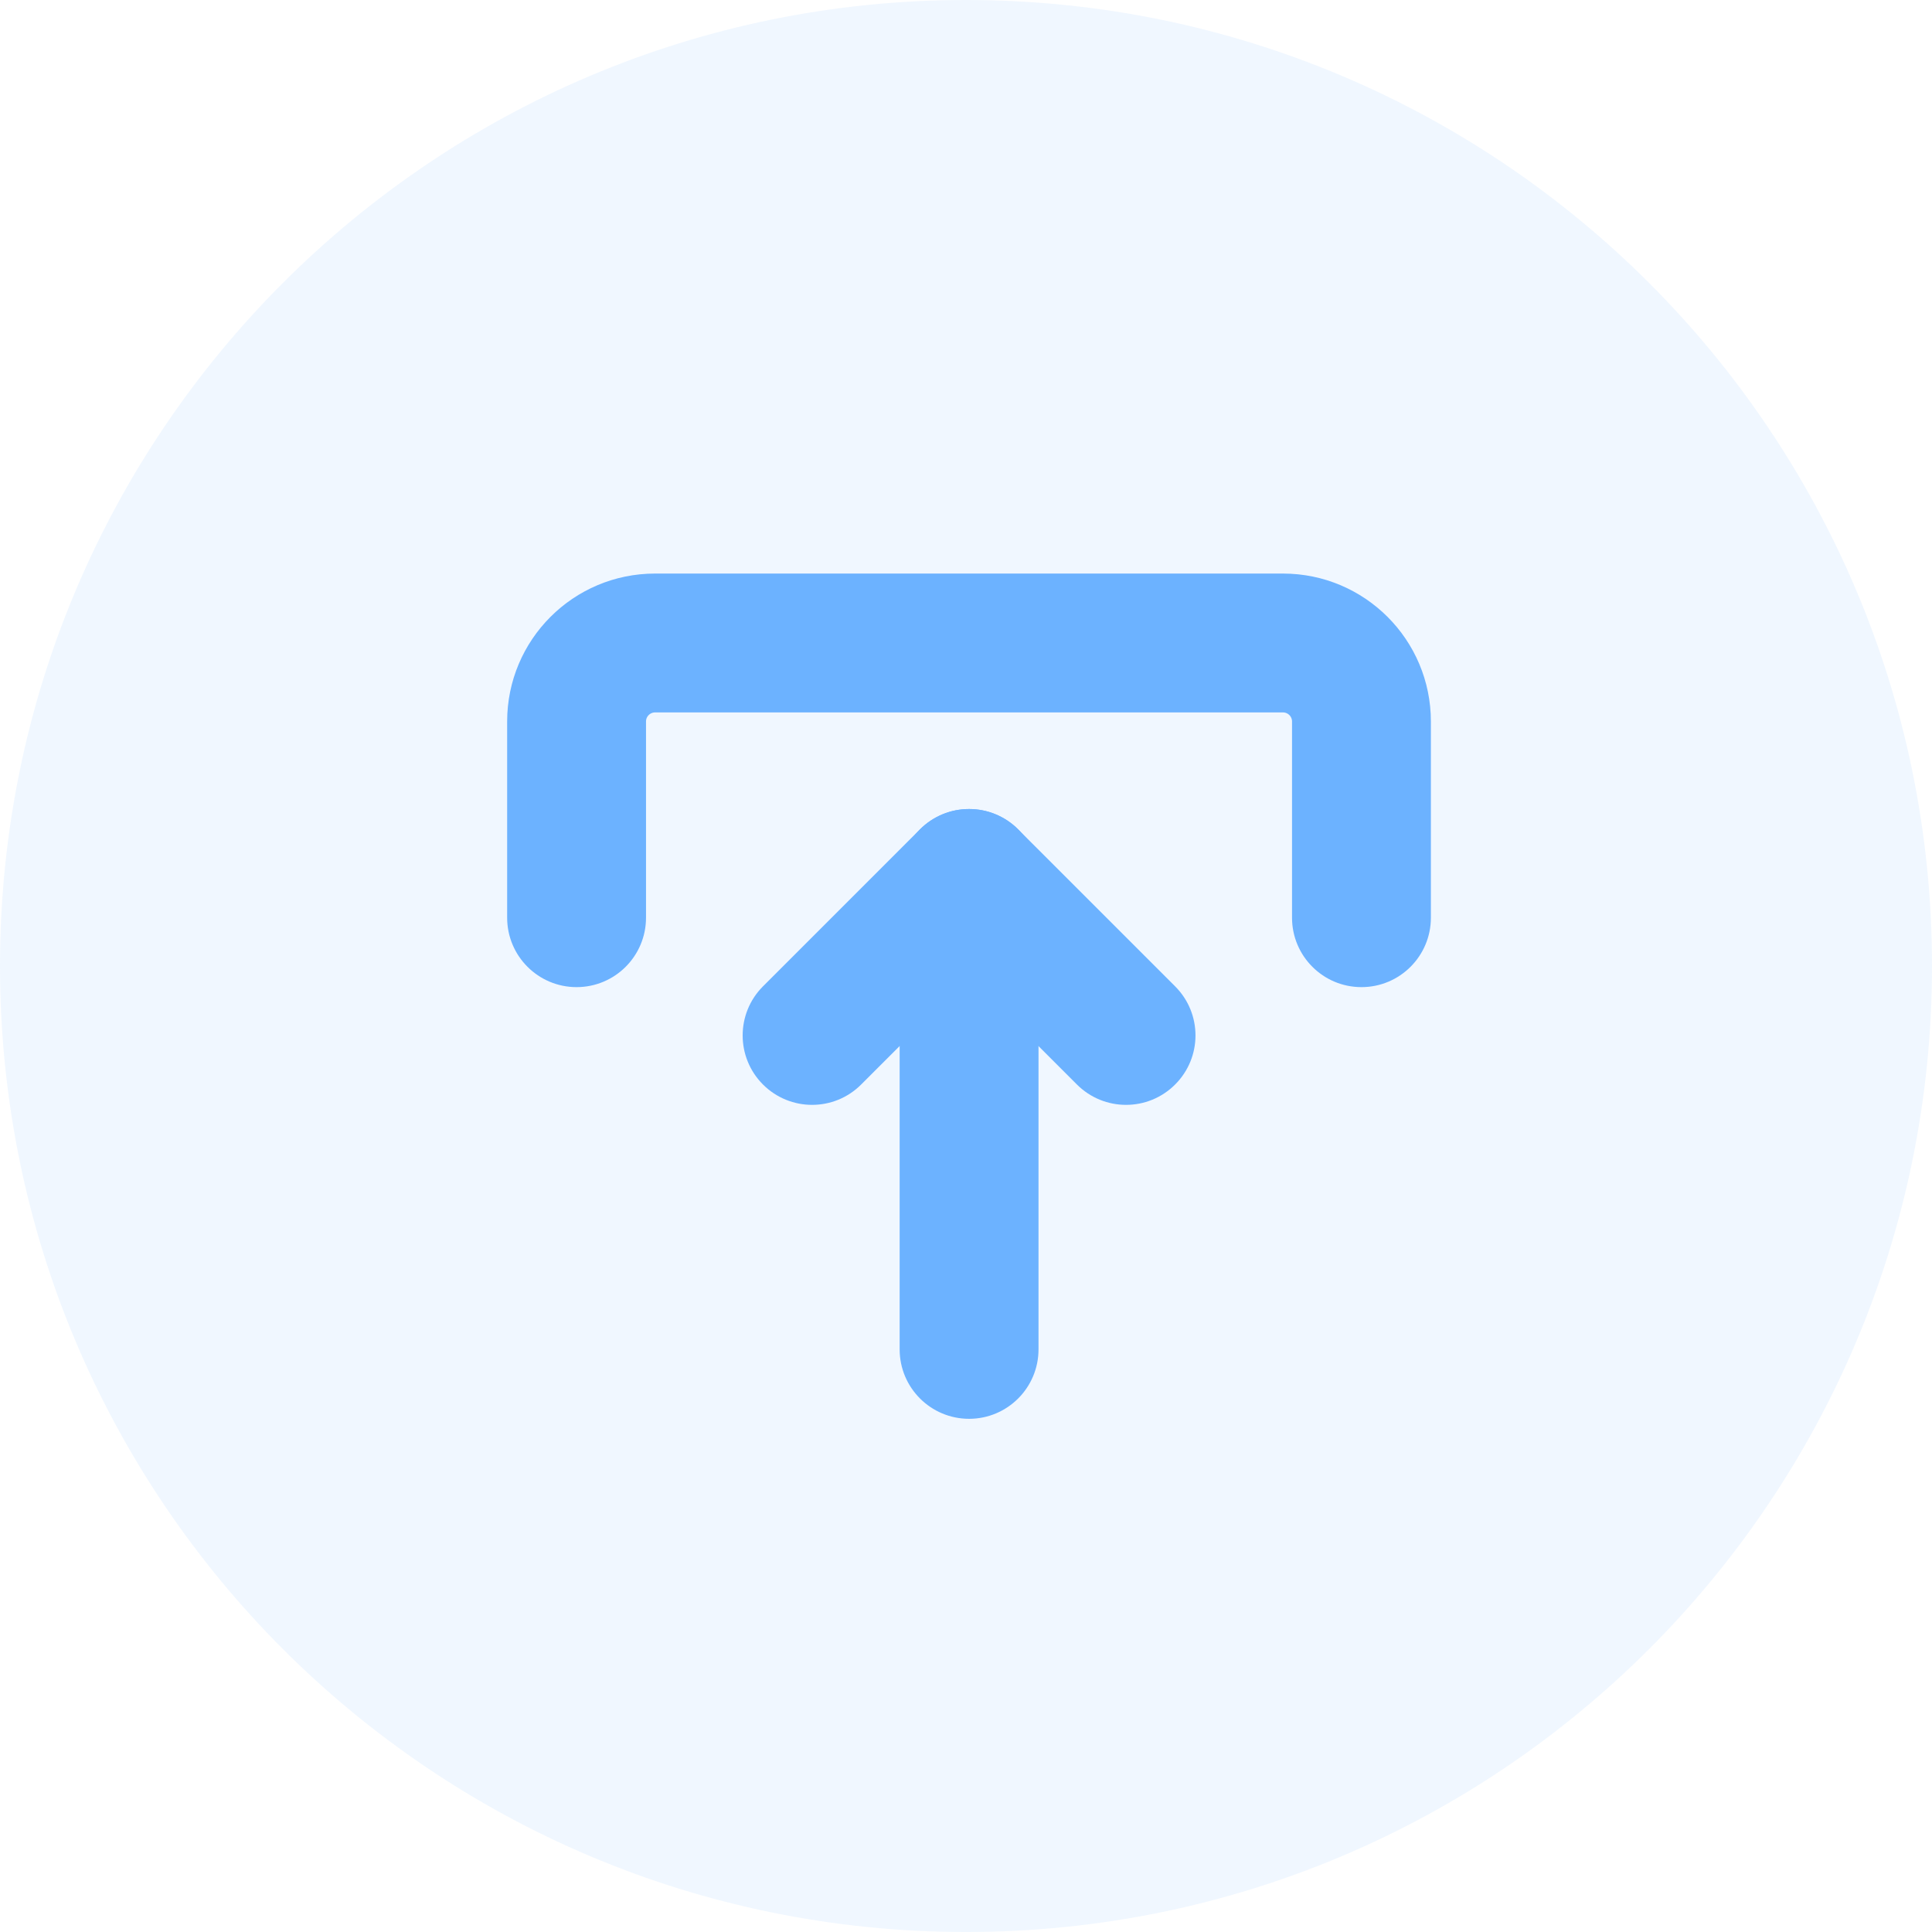
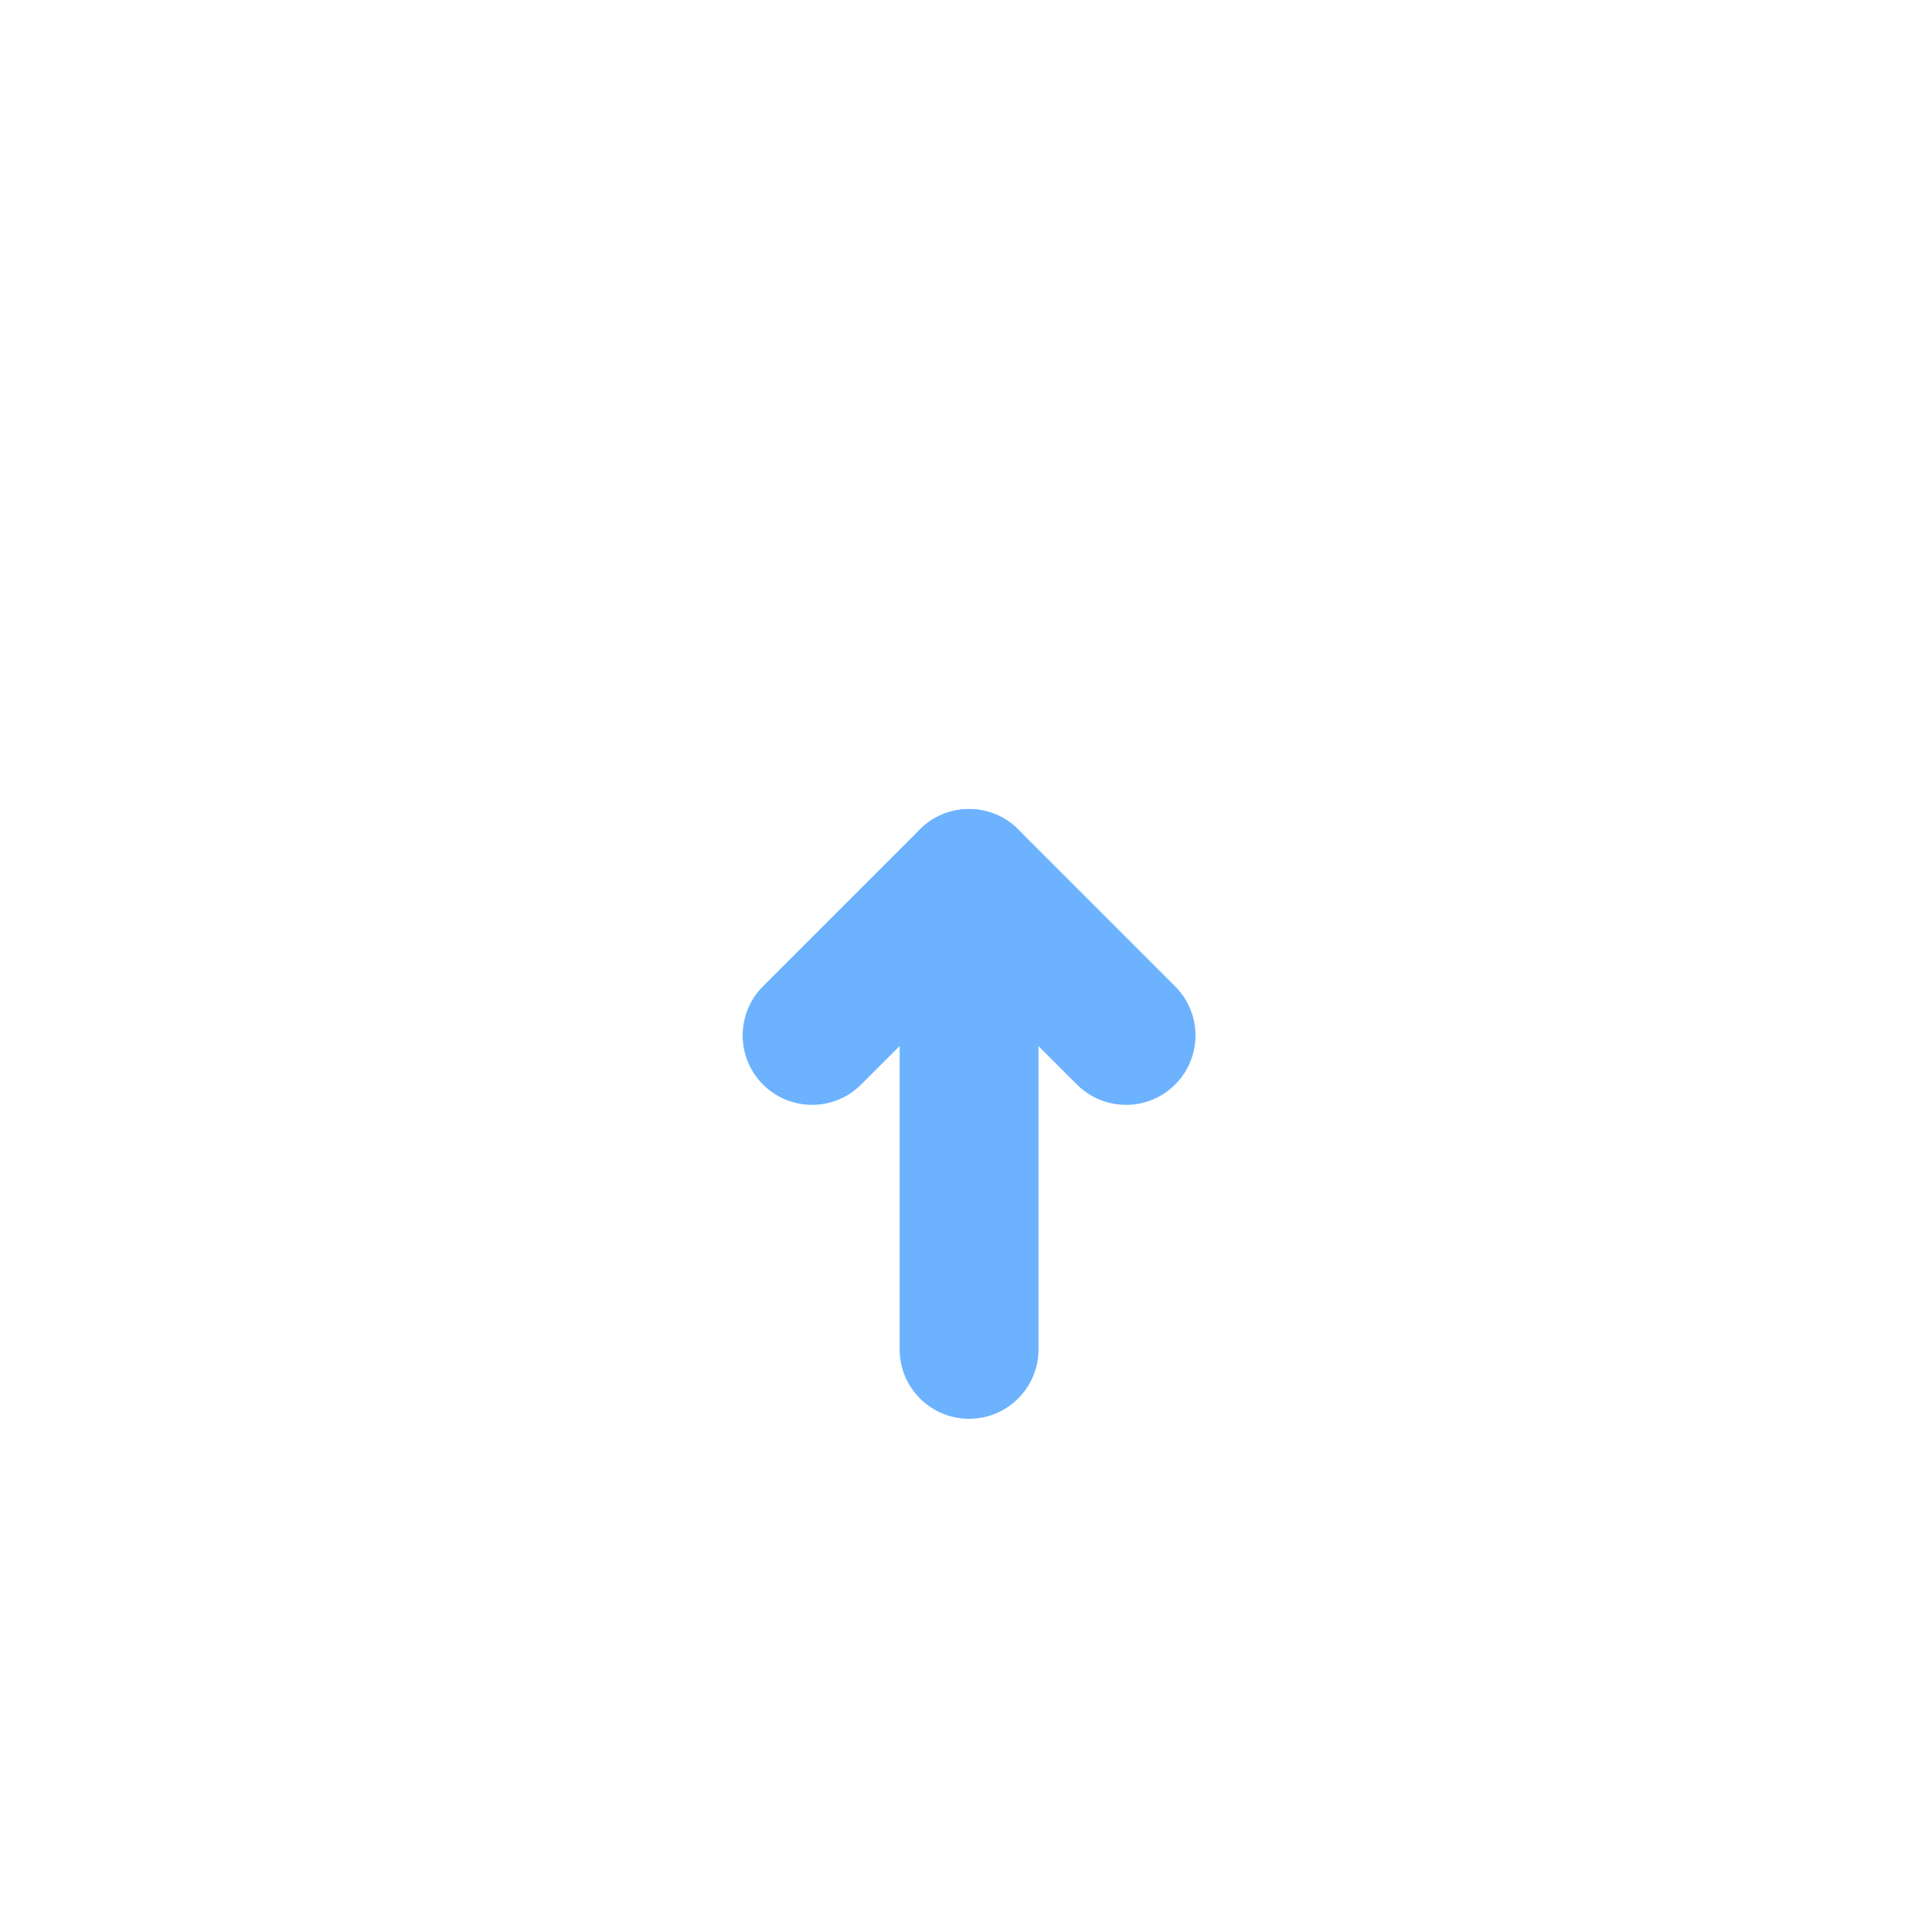
<svg xmlns="http://www.w3.org/2000/svg" width="32" height="32" viewBox="0 0 32 32" fill="none">
-   <path opacity="0.1" d="M32 16C32 7.163 24.837 -6.26249e-07 16 -1.39877e-06C7.163 -2.17128e-06 -6.26248e-07 7.163 -1.39876e-06 16C-2.17128e-06 24.837 7.163 32 16 32C24.837 32 32 24.837 32 16Z" fill="#6CB3FF" />
-   <path d="M23.45 15.2V11.95C23.45 10.735 22.465 9.75 21.25 9.75H10.85C9.635 9.75 8.65 10.735 8.65 11.95V15.2C8.65 15.697 9.053 16.1 9.55 16.1C10.047 16.1 10.45 15.697 10.45 15.2V11.95C10.45 11.729 10.63 11.55 10.85 11.55H21.25C21.471 11.55 21.65 11.729 21.65 11.95V15.2C21.65 15.697 22.053 16.1 22.55 16.1C23.047 16.1 23.45 15.697 23.45 15.2Z" fill="#6CB2FF" stroke="#6CB2FF" stroke-width="0.5" />
-   <path d="M18.014 17.786C18.366 18.138 18.936 18.138 19.287 17.786C19.639 17.435 19.639 16.865 19.287 16.514L16.687 13.914C16.336 13.562 15.766 13.562 15.414 13.914L12.814 16.514C12.463 16.865 12.463 17.435 12.814 17.786C13.166 18.138 13.736 18.138 14.087 17.786L16.051 15.823L18.014 17.786Z" fill="#6CB2FF" stroke="#6CB2FF" stroke-width="0.5" />
+   <path d="M18.014 17.786C18.366 18.138 18.936 18.138 19.287 17.786C19.639 17.435 19.639 16.865 19.287 16.514L16.687 13.914C16.336 13.562 15.766 13.562 15.414 13.914L12.814 16.514C12.463 16.865 12.463 17.435 12.814 17.786C13.166 18.138 13.736 18.138 14.087 17.786L16.051 15.823L18.014 17.786" fill="#6CB2FF" stroke="#6CB2FF" stroke-width="0.5" />
  <path d="M15.151 14.55V22.35C15.151 22.847 15.554 23.25 16.051 23.25C16.548 23.25 16.951 22.847 16.951 22.35V14.55C16.951 14.053 16.548 13.65 16.051 13.65C15.554 13.65 15.151 14.053 15.151 14.55Z" fill="#6CB2FF" stroke="#6CB2FF" stroke-width="0.5" />
</svg>